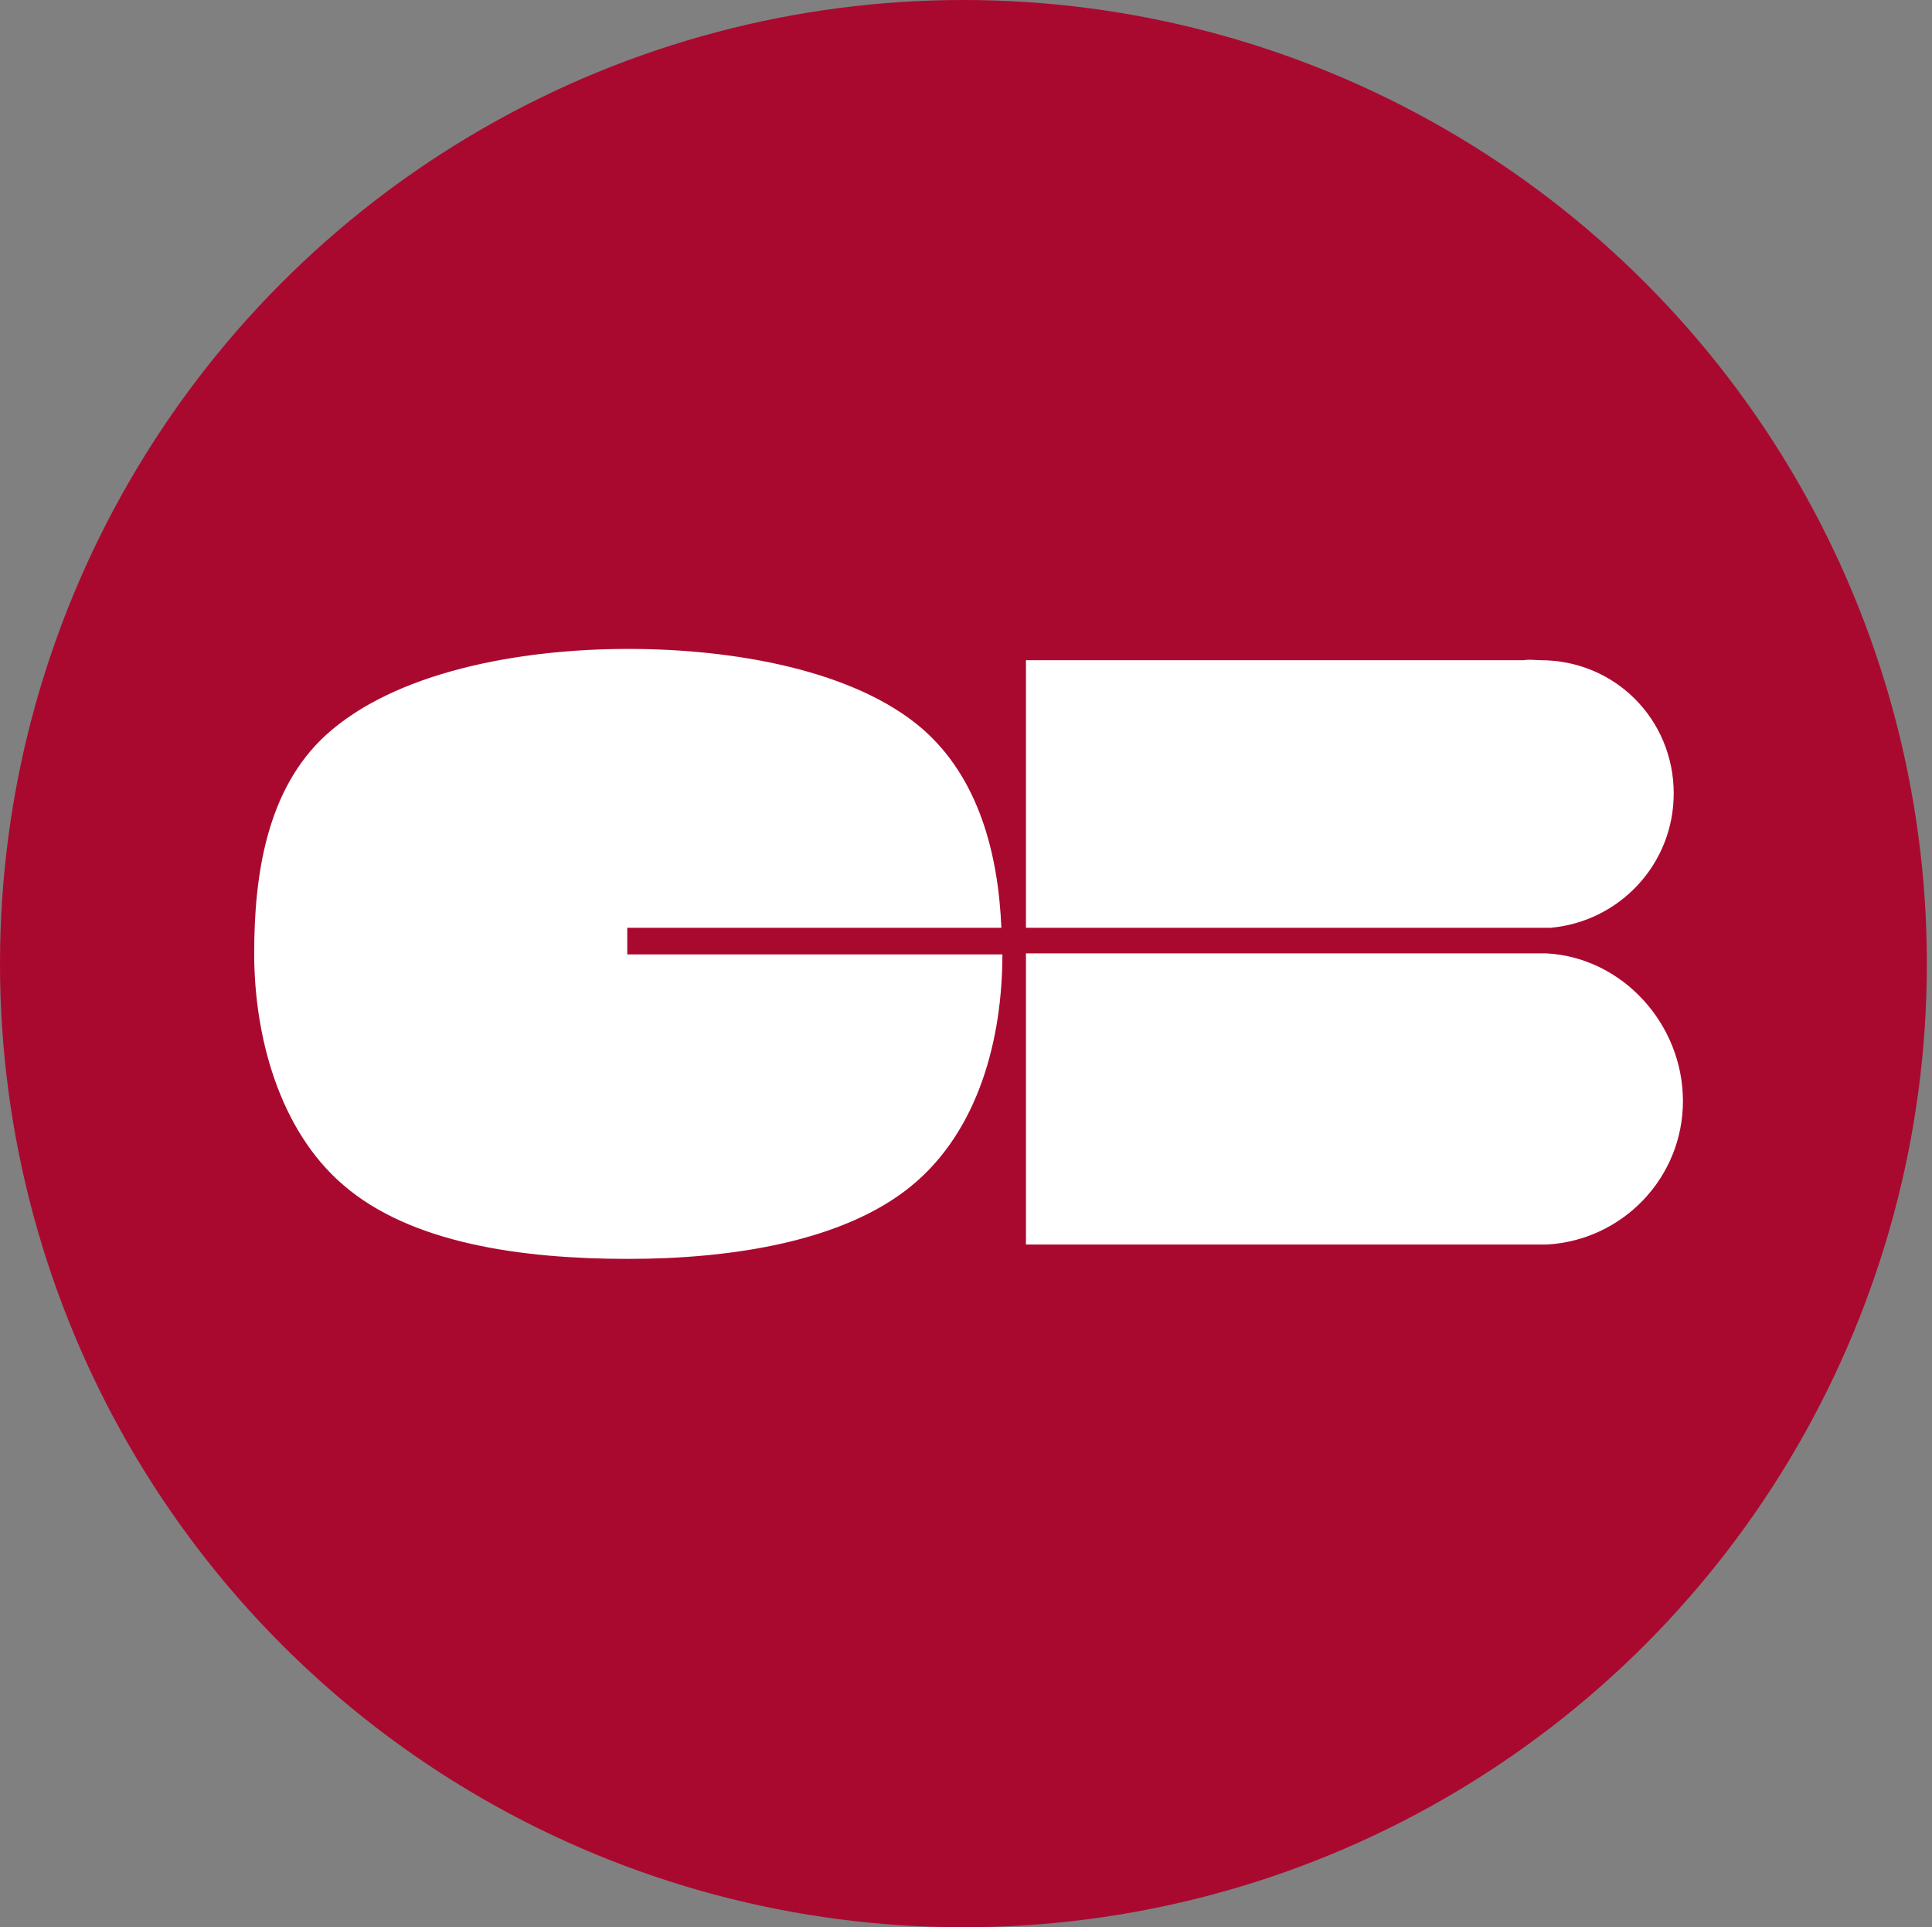
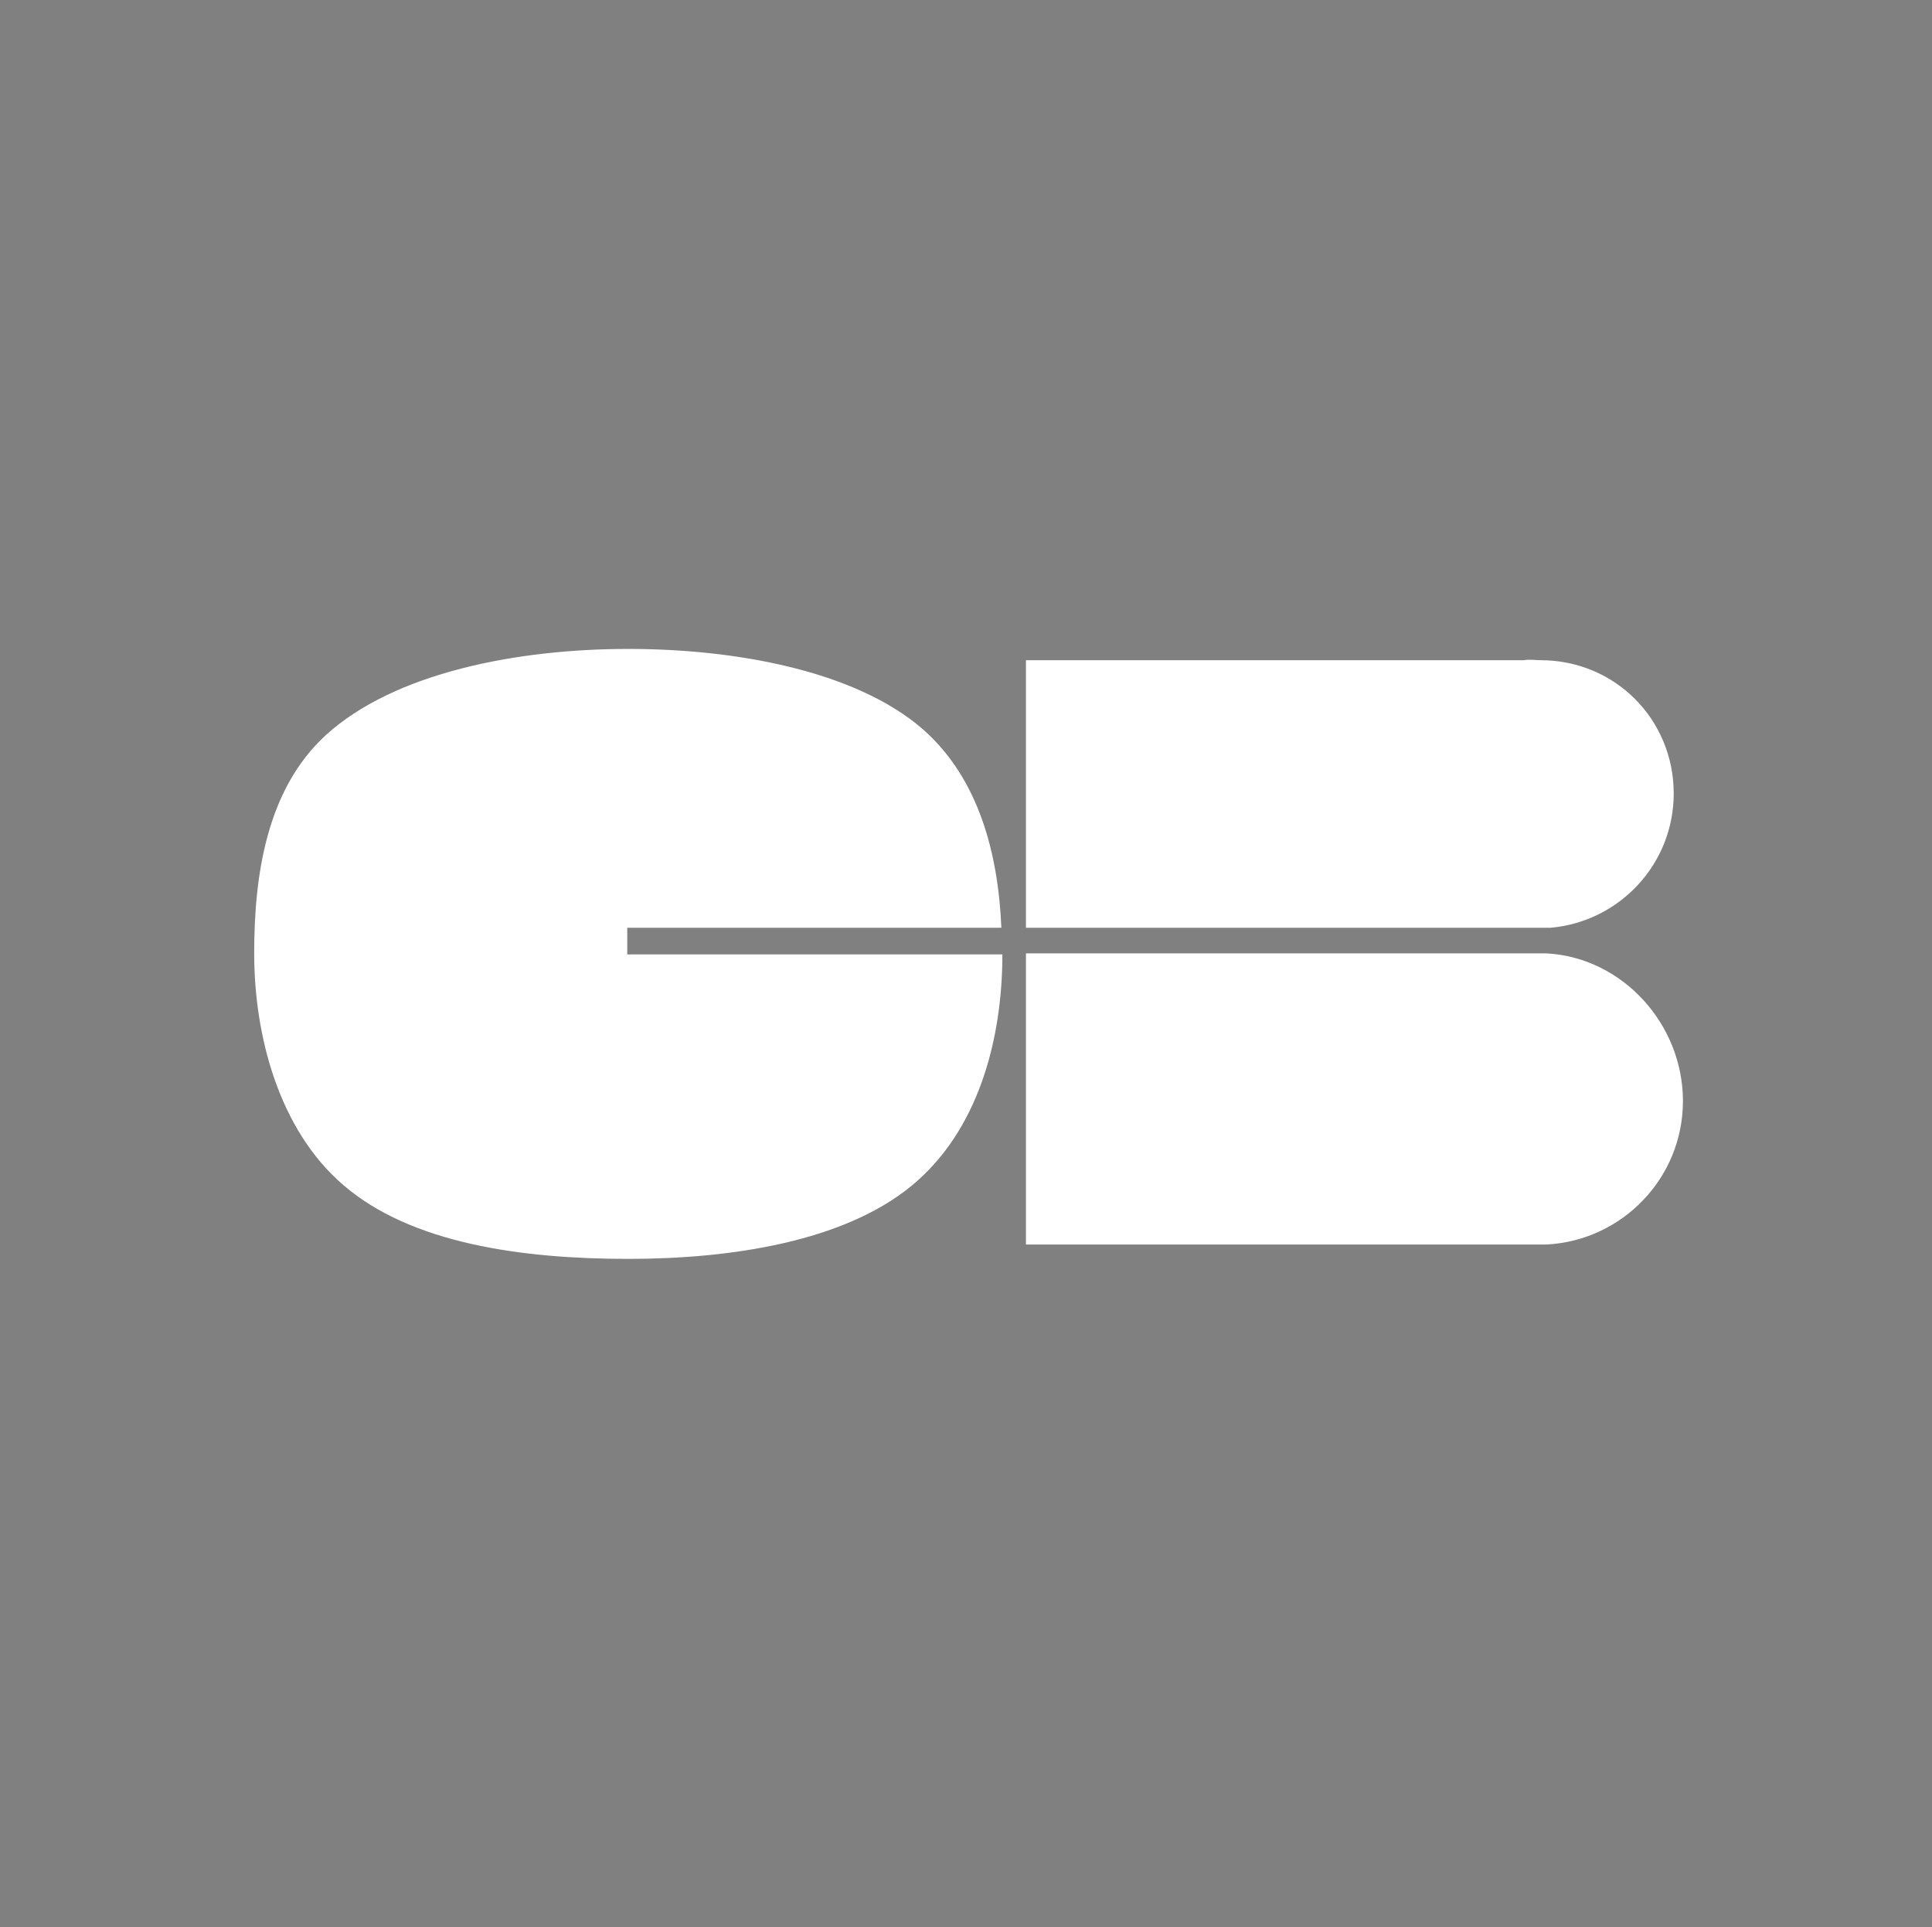
<svg xmlns="http://www.w3.org/2000/svg" version="1.1" id="Calque_1" x="0px" y="0px" viewBox="0 0 188.5 188" style="enable-background:new 0 0 188.5 188;" xml:space="preserve">
  <rect x="0" y="0" width="188.5" height="188" fill="#808080" stroke="none" />
  <style type="text/css">
	.st0{fill:#AA092F;}
	.st1{fill:#FFFFFF;}
</style>
-   <circle class="st0" cx="94" cy="94" r="94" />
  <g>
    <path class="st1" d="M61.2,90.5h36.5c-0.3-7.2-2.2-14.6-7.7-19.4c-6.6-5.7-18.3-7.8-28.7-7.8c-10.8,0-22.8,2.3-29.5,8.4   c-5.8,5.3-7,13.7-7,21.3c0,8,2.4,17.2,8.7,22.6c6.6,5.7,17.4,7.2,27.8,7.2c10.1,0,21-1.7,27.6-7.1c6.6-5.4,8.9-14.4,8.9-22.6   c0,0,0,0,0,0H61.2V90.5z" />
    <path class="st1" d="M100.1,93v28.4h50.8v0c7.4-0.4,13.3-6.5,13.3-14c0-7.5-5.9-14-13.3-14.4v0H100.1z" />
    <path class="st1" d="M163.3,77.4c0-7.2-5.7-13-13-13c-0.5,0-1.1-0.1-1.6,0h-48.6v26.1h51.2C158,89.9,163.3,84.3,163.3,77.4z" />
  </g>
</svg>